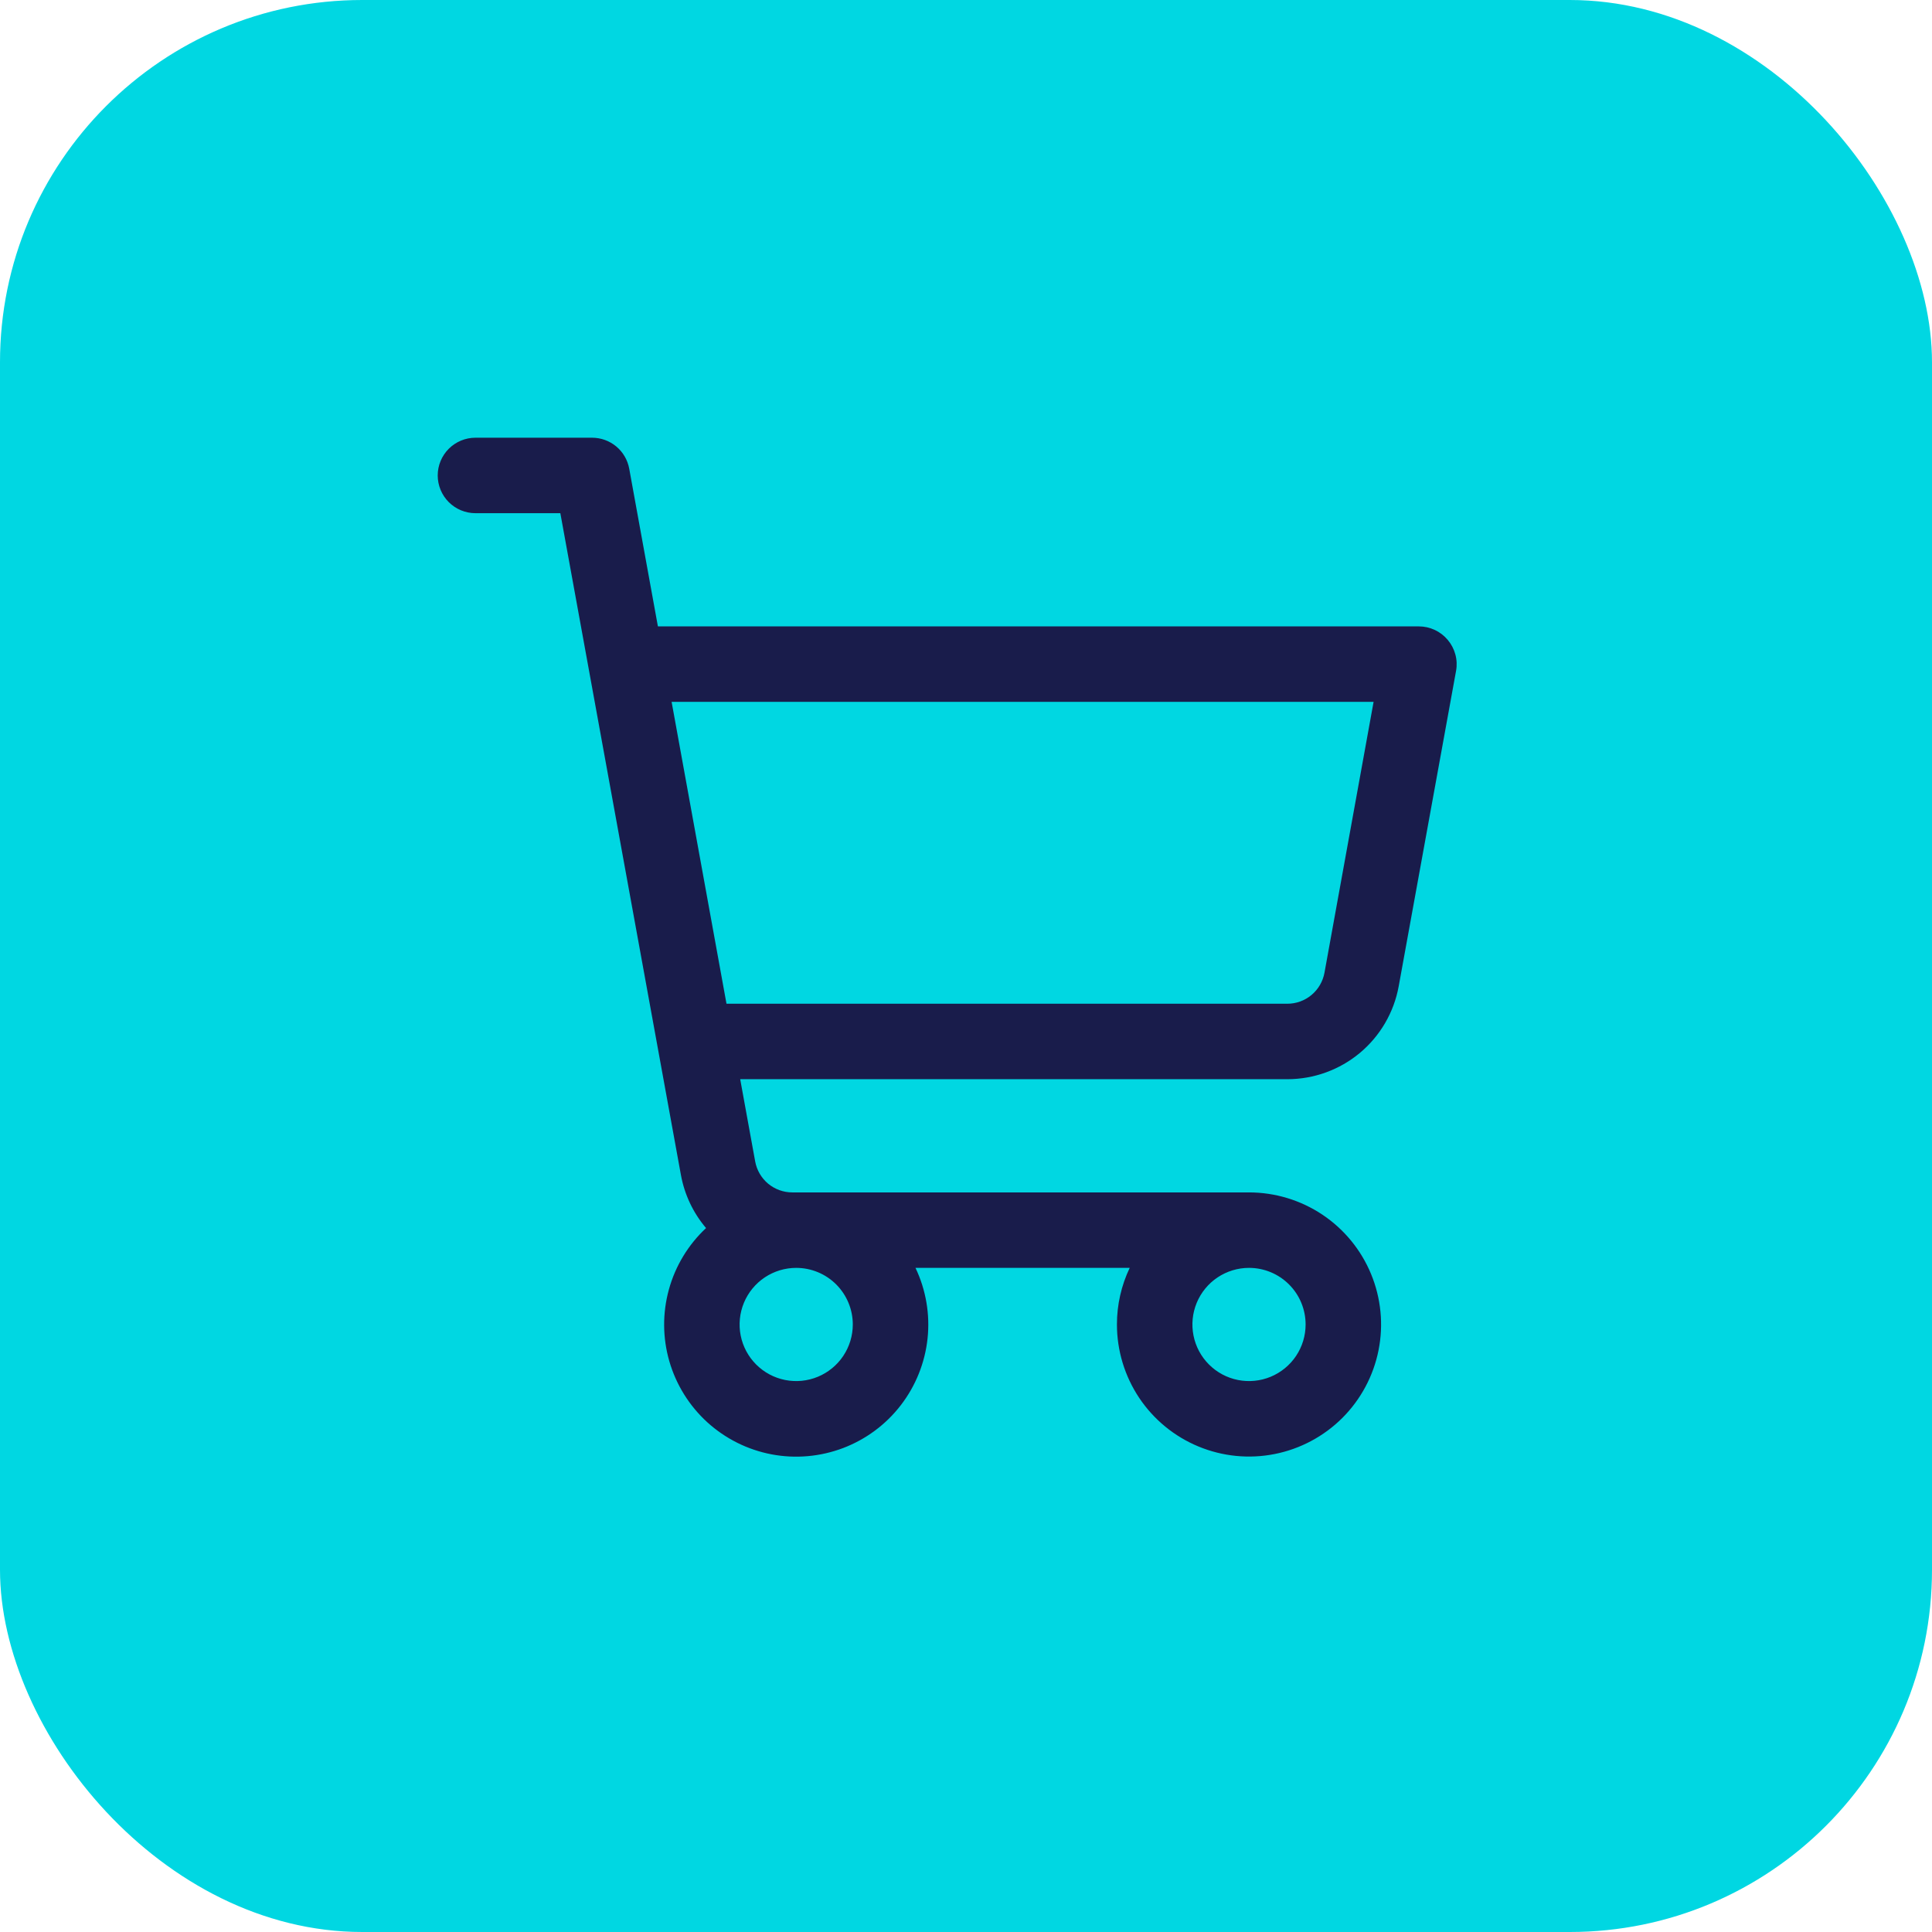
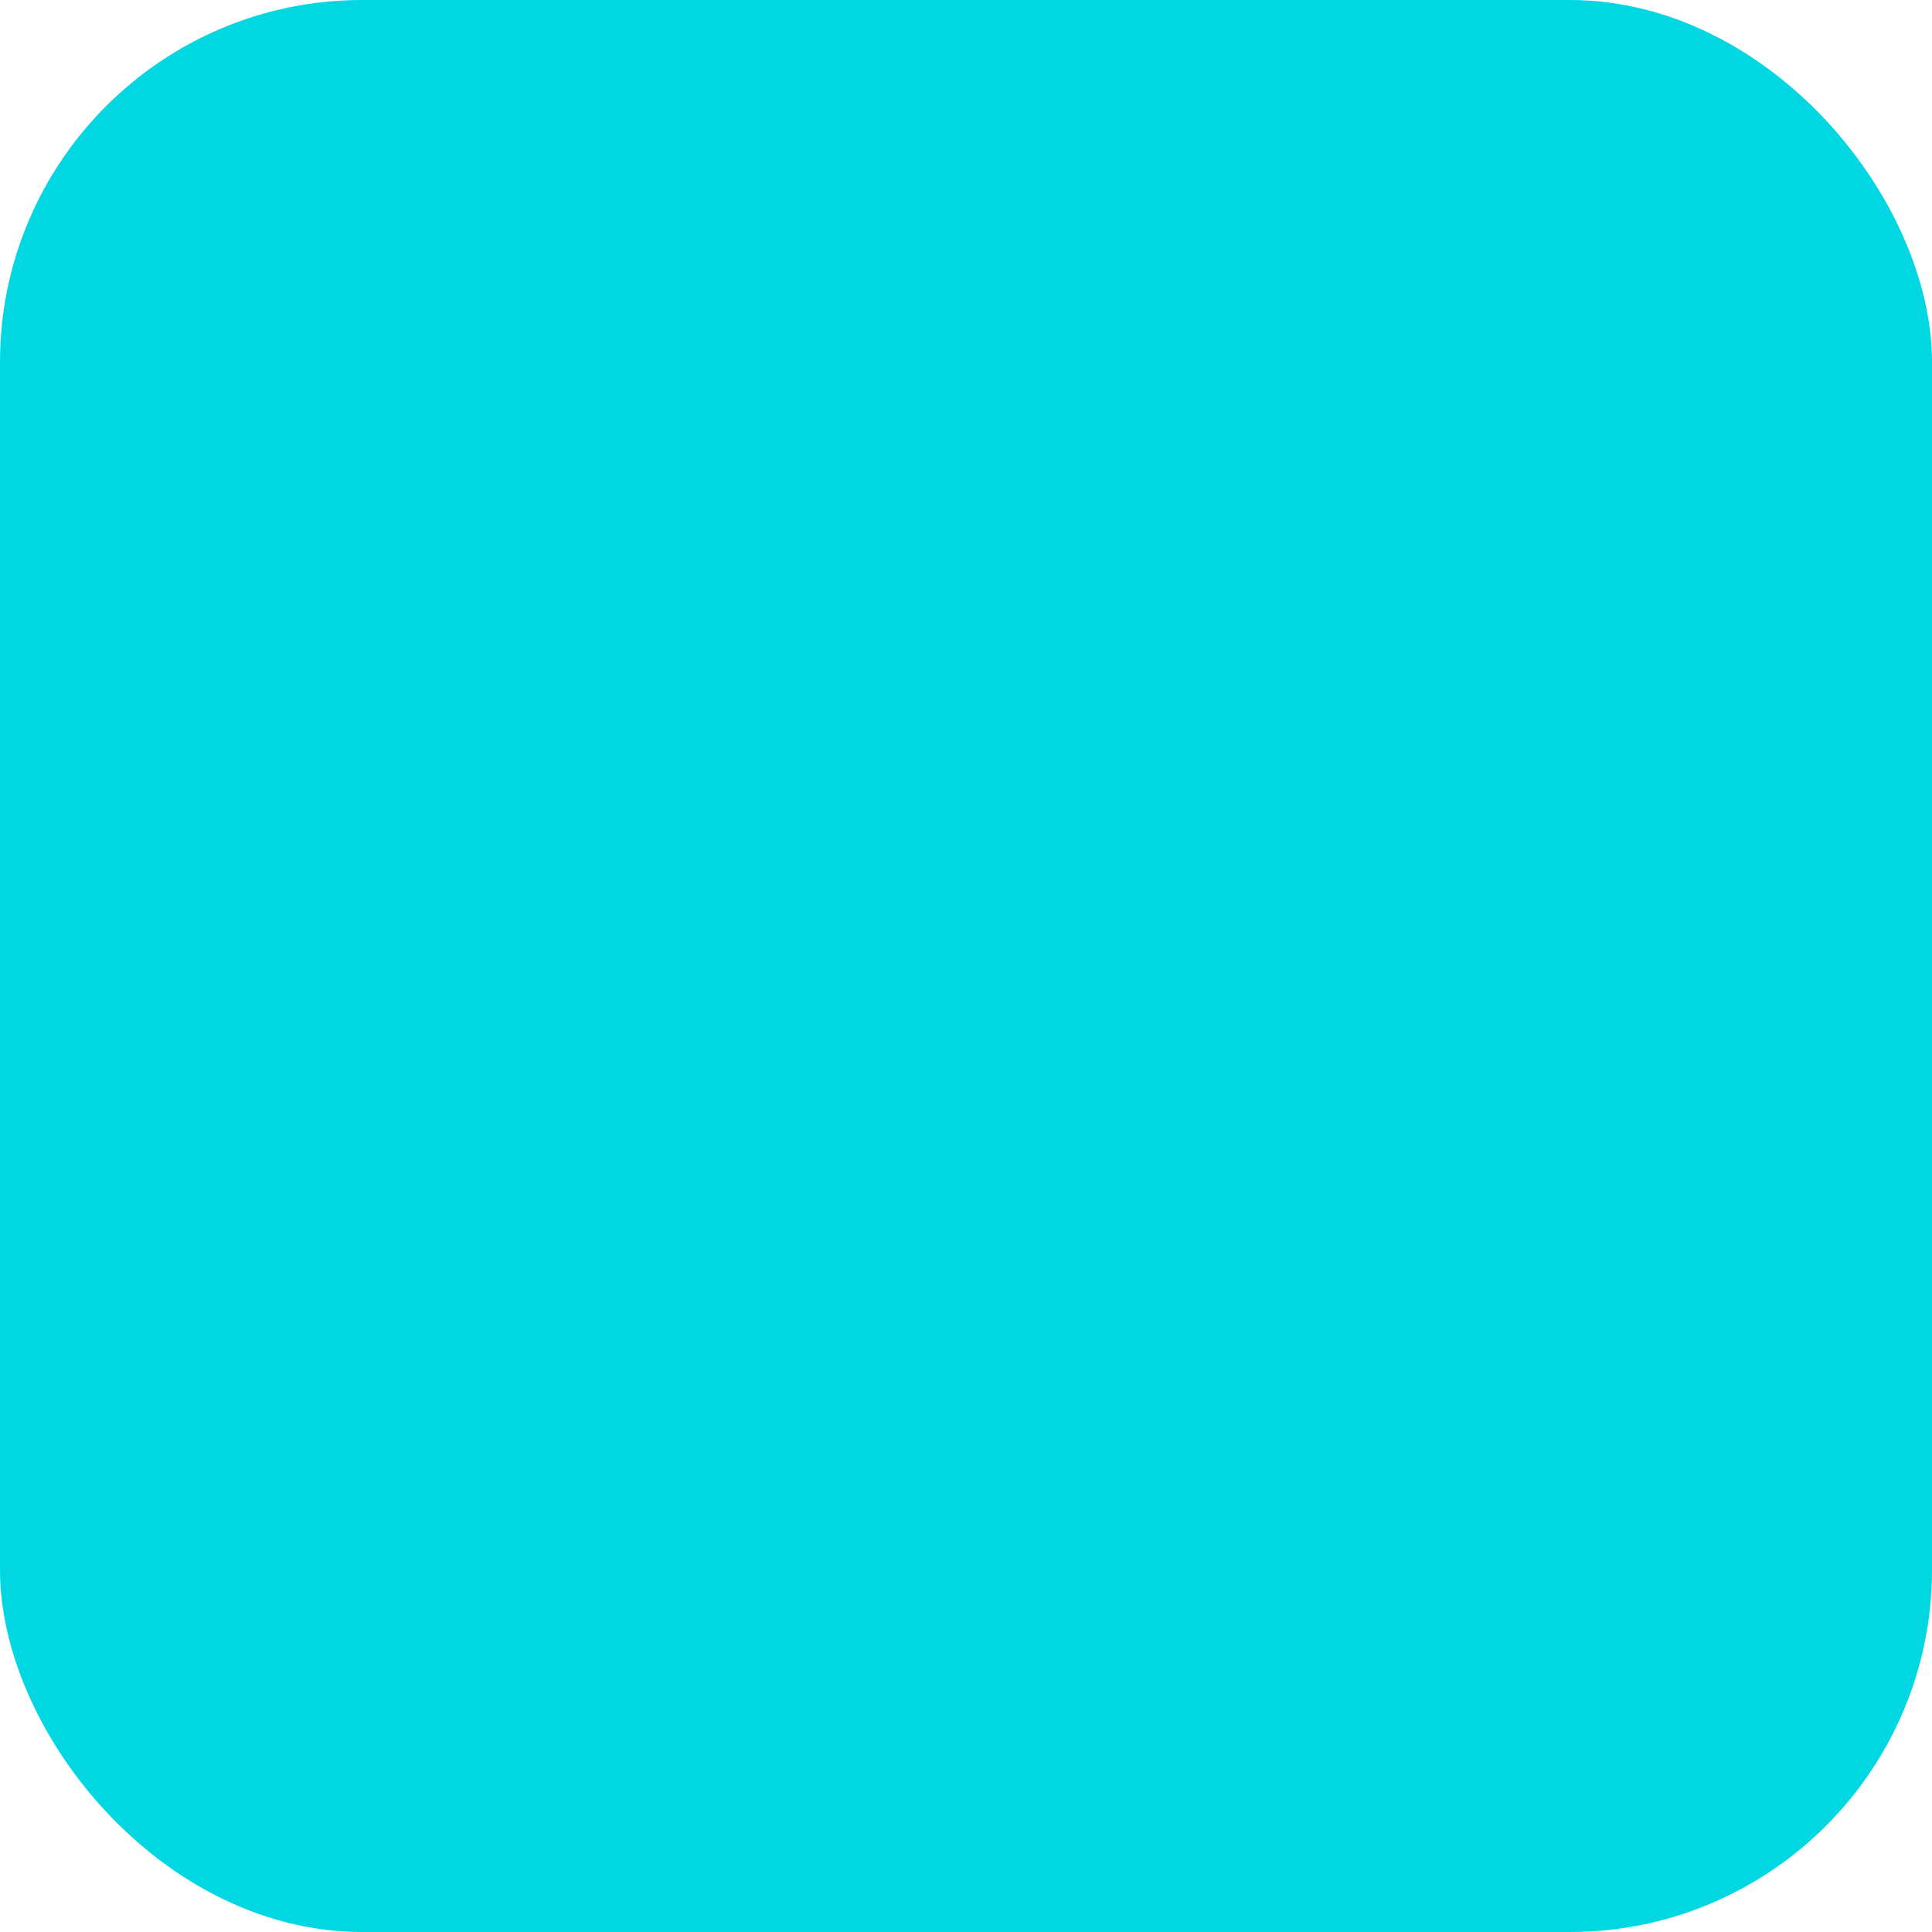
<svg xmlns="http://www.w3.org/2000/svg" width="64" height="64" viewBox="0 0 64 64" fill="none">
  <rect width="64" height="64" rx="12" fill="#00D7E2" />
-   <path d="M47.959 21.198C47.842 21.058 47.695 20.945 47.529 20.868C47.364 20.79 47.183 20.75 47 20.75H21.794L20.844 15.527C20.791 15.239 20.64 14.978 20.415 14.79C20.19 14.603 19.907 14.5 19.614 14.5H15.75C15.418 14.5 15.101 14.632 14.866 14.866C14.632 15.101 14.5 15.418 14.5 15.75C14.5 16.081 14.632 16.399 14.866 16.634C15.101 16.868 15.418 17 15.75 17H18.562L22.556 38.92C22.674 39.57 22.961 40.178 23.389 40.681C22.799 41.233 22.372 41.937 22.158 42.716C21.943 43.495 21.948 44.319 22.173 45.095C22.398 45.871 22.833 46.57 23.43 47.114C24.028 47.658 24.765 48.026 25.558 48.177C26.352 48.328 27.172 48.255 27.928 47.969C28.683 47.682 29.345 47.192 29.838 46.552C30.332 45.912 30.639 45.148 30.726 44.345C30.812 43.541 30.674 42.73 30.327 42H37.423C37.144 42.585 36.999 43.226 37 43.875C37 44.74 37.257 45.586 37.737 46.306C38.218 47.025 38.901 47.586 39.701 47.917C40.5 48.248 41.38 48.335 42.228 48.166C43.077 47.997 43.857 47.58 44.469 46.969C45.08 46.357 45.497 45.577 45.666 44.728C45.835 43.88 45.748 43 45.417 42.201C45.086 41.401 44.525 40.718 43.806 40.237C43.086 39.757 42.24 39.5 41.375 39.5H26.245C25.953 39.5 25.669 39.397 25.444 39.21C25.22 39.022 25.068 38.761 25.016 38.473L24.52 35.75H42.645C43.523 35.75 44.374 35.441 45.048 34.879C45.722 34.316 46.177 33.534 46.334 32.67L48.234 22.223C48.267 22.043 48.259 21.857 48.211 21.68C48.163 21.503 48.078 21.339 47.959 21.198ZM28.25 43.875C28.25 44.246 28.14 44.608 27.934 44.917C27.728 45.225 27.435 45.465 27.093 45.607C26.75 45.749 26.373 45.786 26.009 45.714C25.645 45.642 25.311 45.463 25.049 45.201C24.787 44.939 24.608 44.605 24.536 44.241C24.464 43.877 24.501 43.5 24.643 43.157C24.785 42.815 25.025 42.522 25.333 42.316C25.642 42.11 26.004 42 26.375 42C26.872 42 27.349 42.197 27.701 42.549C28.052 42.901 28.25 43.378 28.25 43.875ZM43.25 43.875C43.25 44.246 43.14 44.608 42.934 44.917C42.728 45.225 42.435 45.465 42.093 45.607C41.75 45.749 41.373 45.786 41.009 45.714C40.645 45.642 40.311 45.463 40.049 45.201C39.787 44.939 39.608 44.605 39.536 44.241C39.464 43.877 39.501 43.5 39.643 43.157C39.785 42.815 40.025 42.522 40.333 42.316C40.642 42.11 41.004 42 41.375 42C41.872 42 42.349 42.197 42.701 42.549C43.053 42.901 43.25 43.378 43.25 43.875ZM43.875 32.223C43.822 32.512 43.67 32.773 43.444 32.961C43.219 33.149 42.934 33.251 42.641 33.25H24.066L22.248 23.25H45.502L43.875 32.223Z" fill="#191C4B" />
</svg>